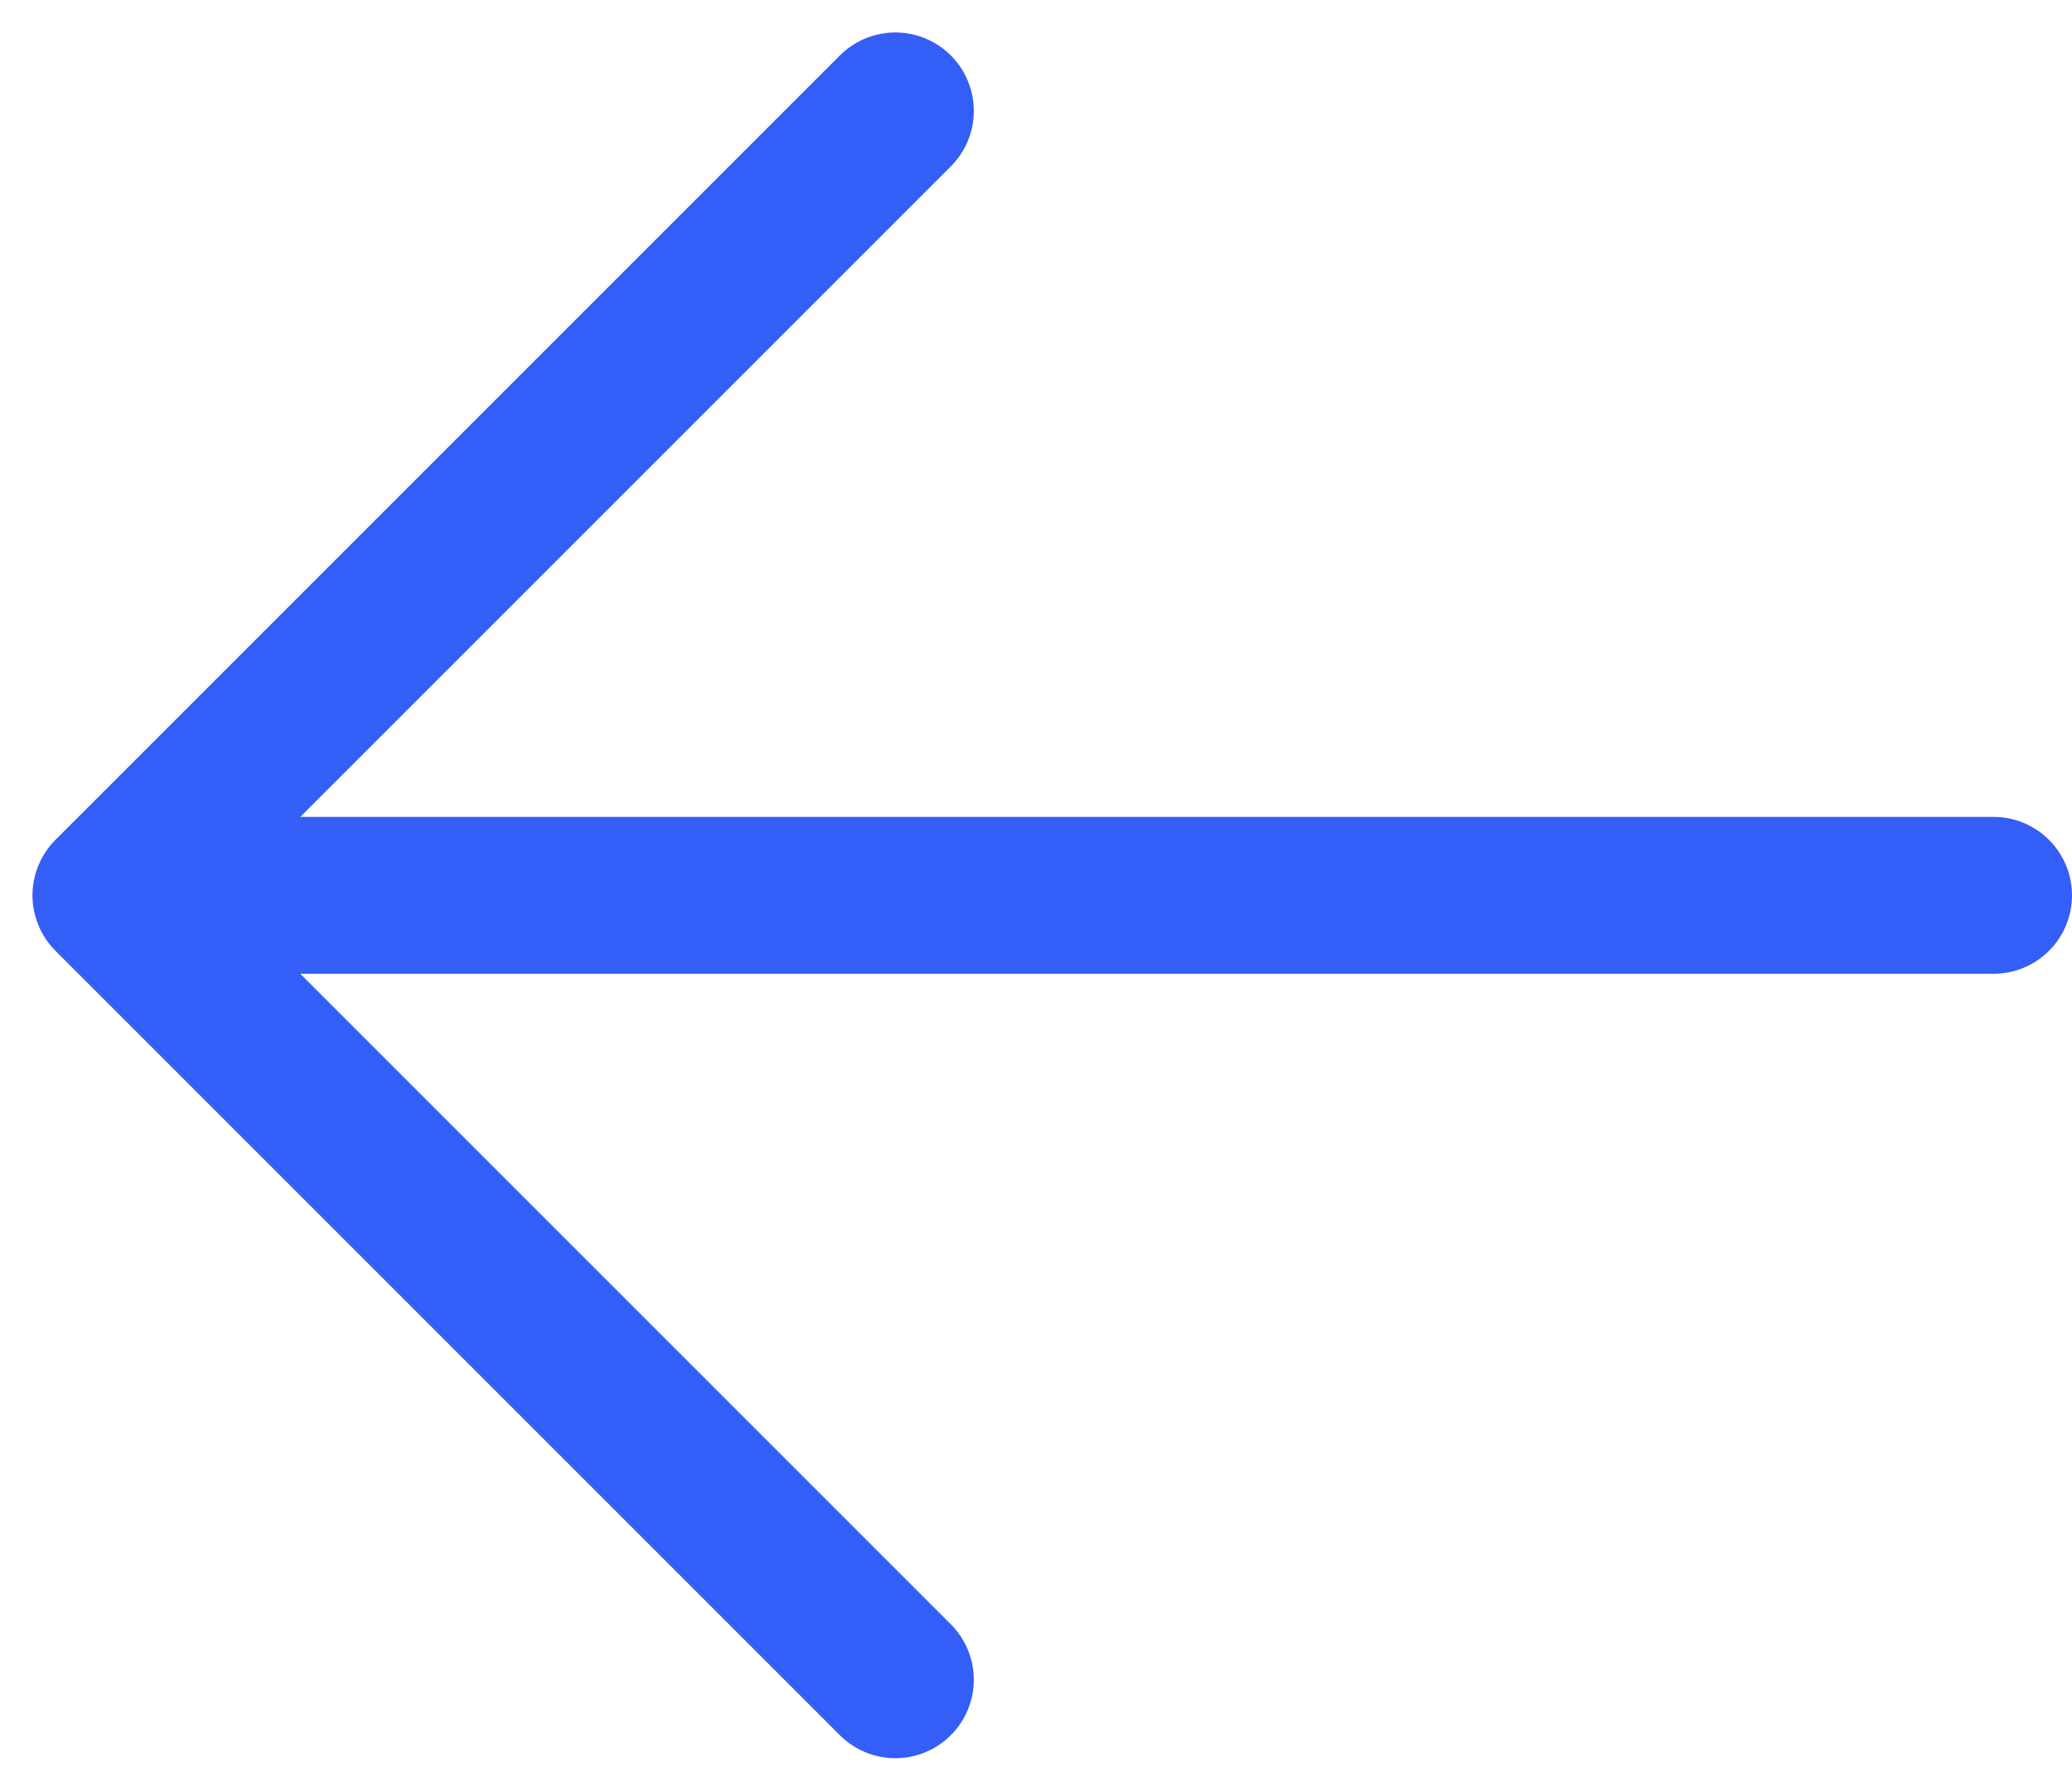
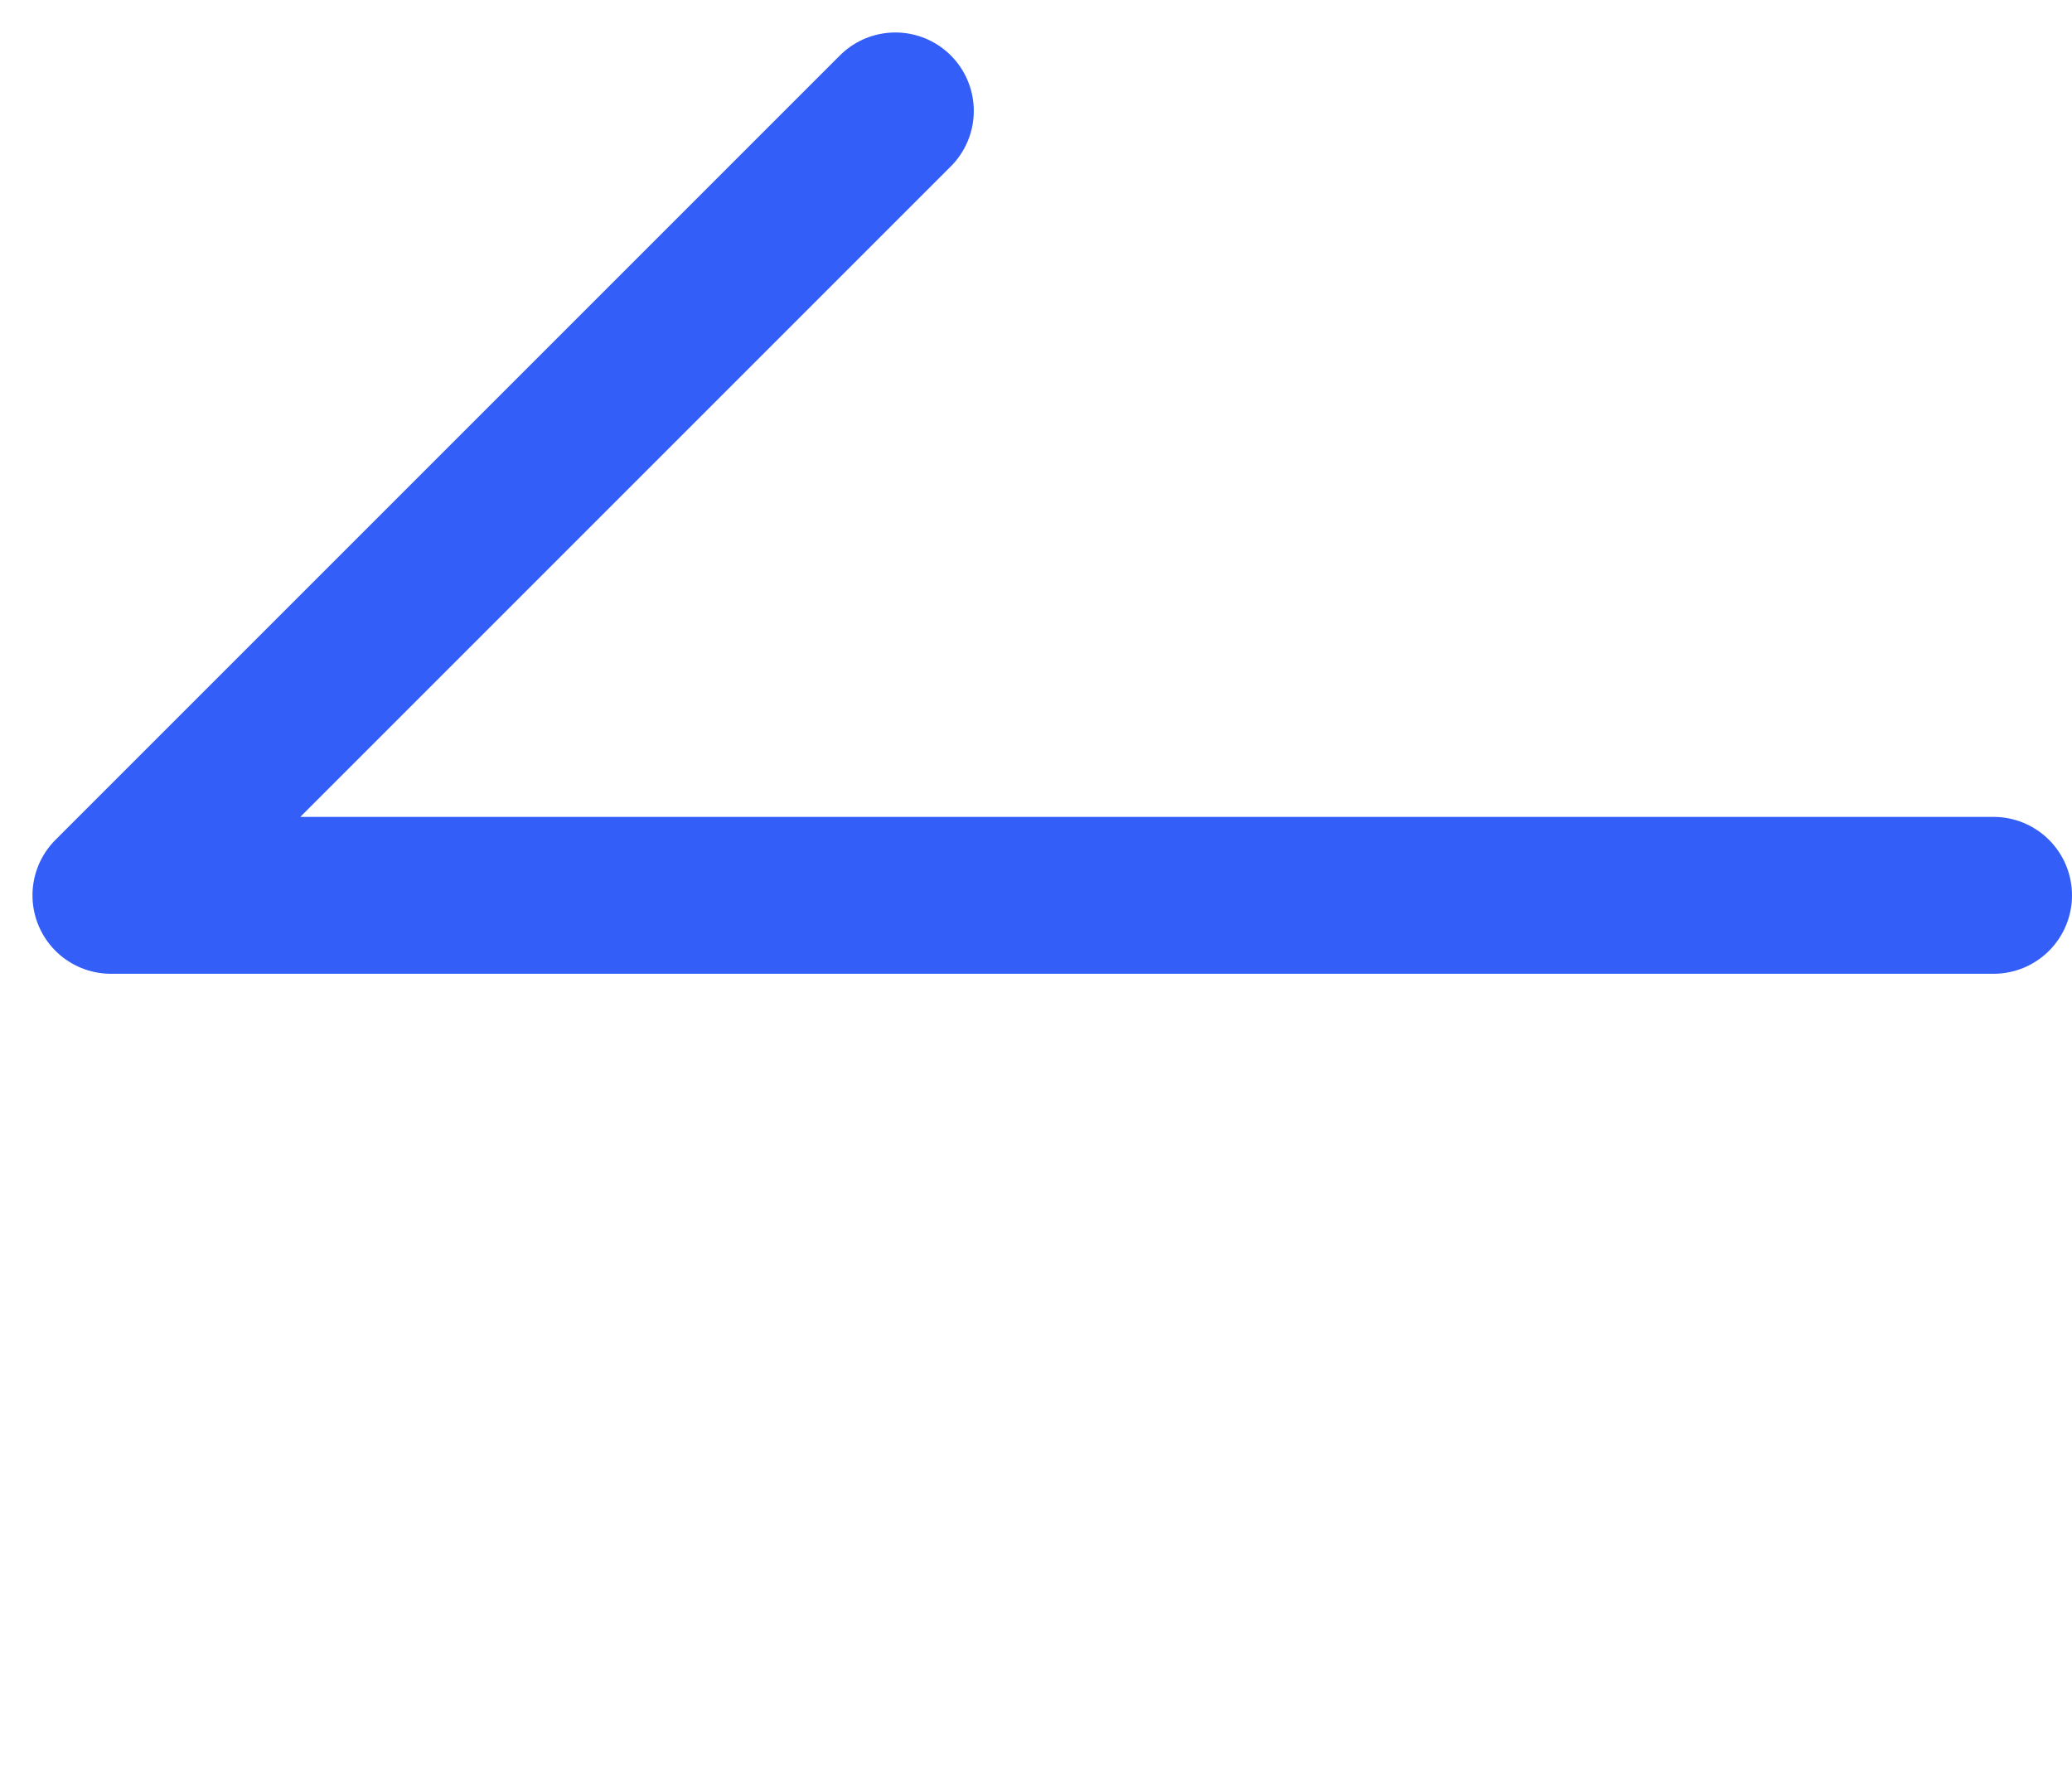
<svg xmlns="http://www.w3.org/2000/svg" width="13.207" height="11.414" viewBox="0 0 13.207 11.414">
-   <path id="arrow-sm-right-svgrepo-com" d="M18,12H6m0,0,5-5M6,12l5,5" transform="translate(-5.293 -6.293)" fill="none" stroke="#335ef7" stroke-linecap="round" stroke-linejoin="round" stroke-width="1" />
+   <path id="arrow-sm-right-svgrepo-com" d="M18,12H6m0,0,5-5M6,12" transform="translate(-5.293 -6.293)" fill="none" stroke="#335ef7" stroke-linecap="round" stroke-linejoin="round" stroke-width="1" />
</svg>